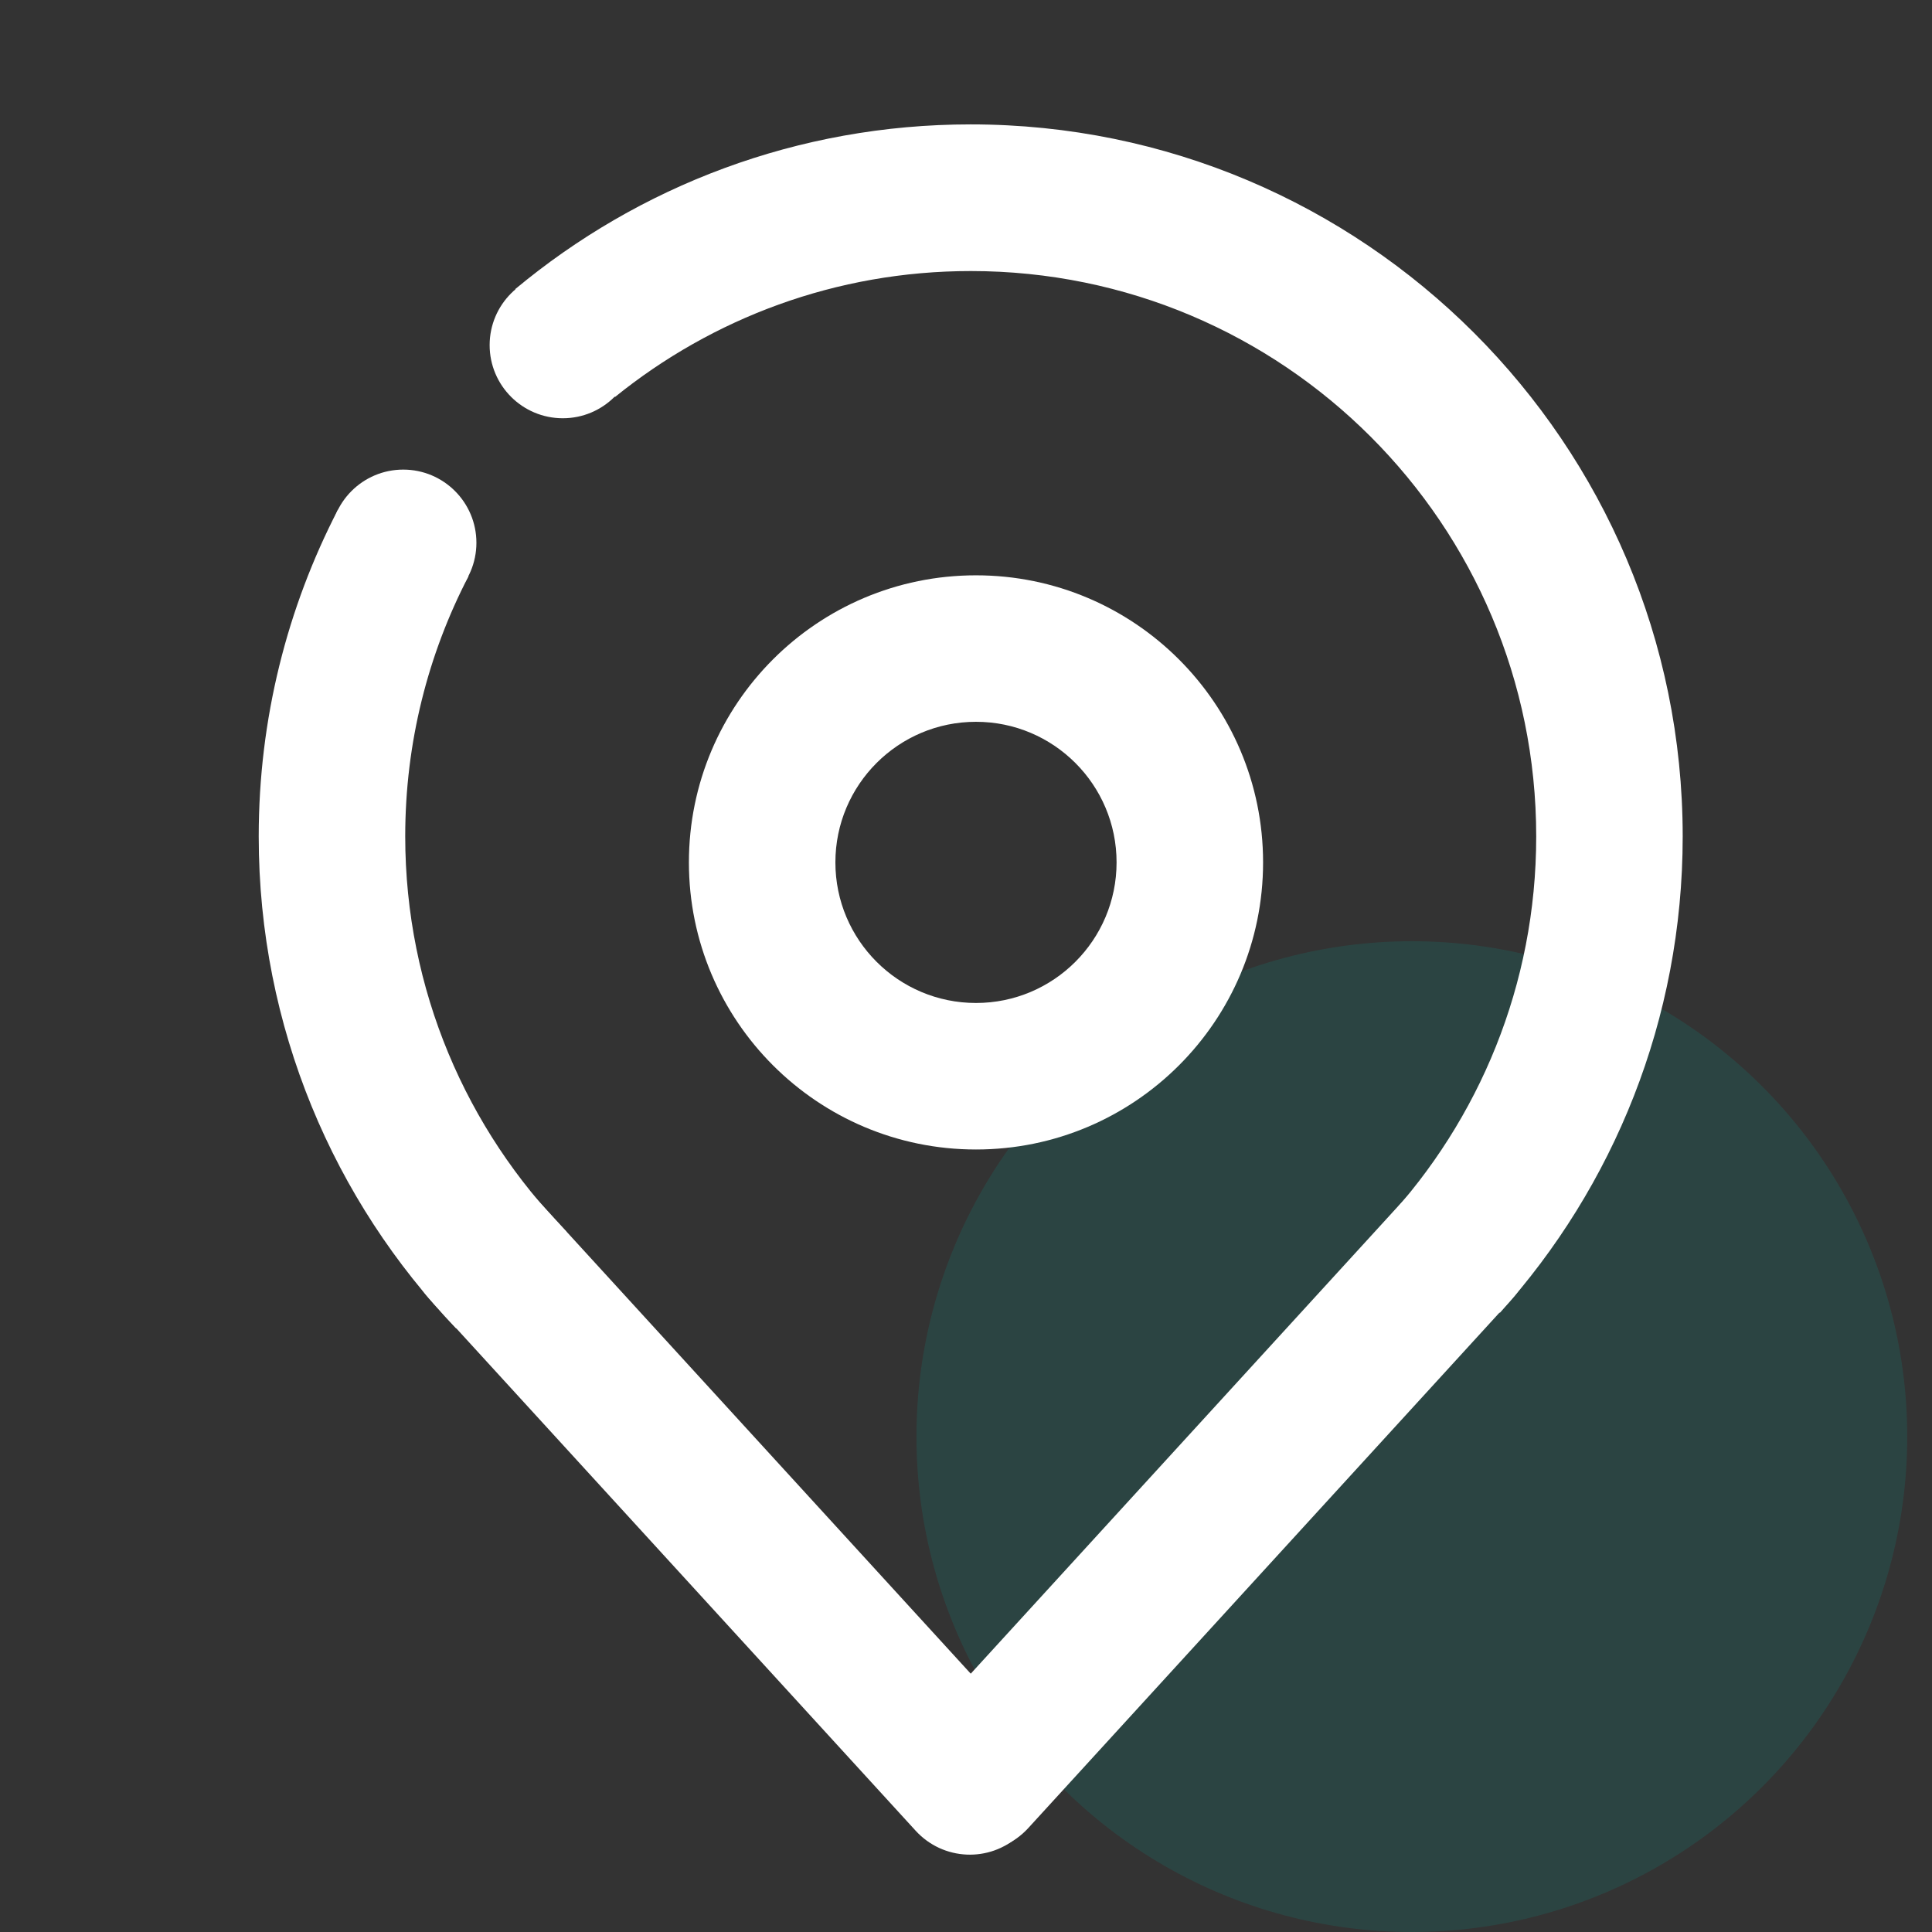
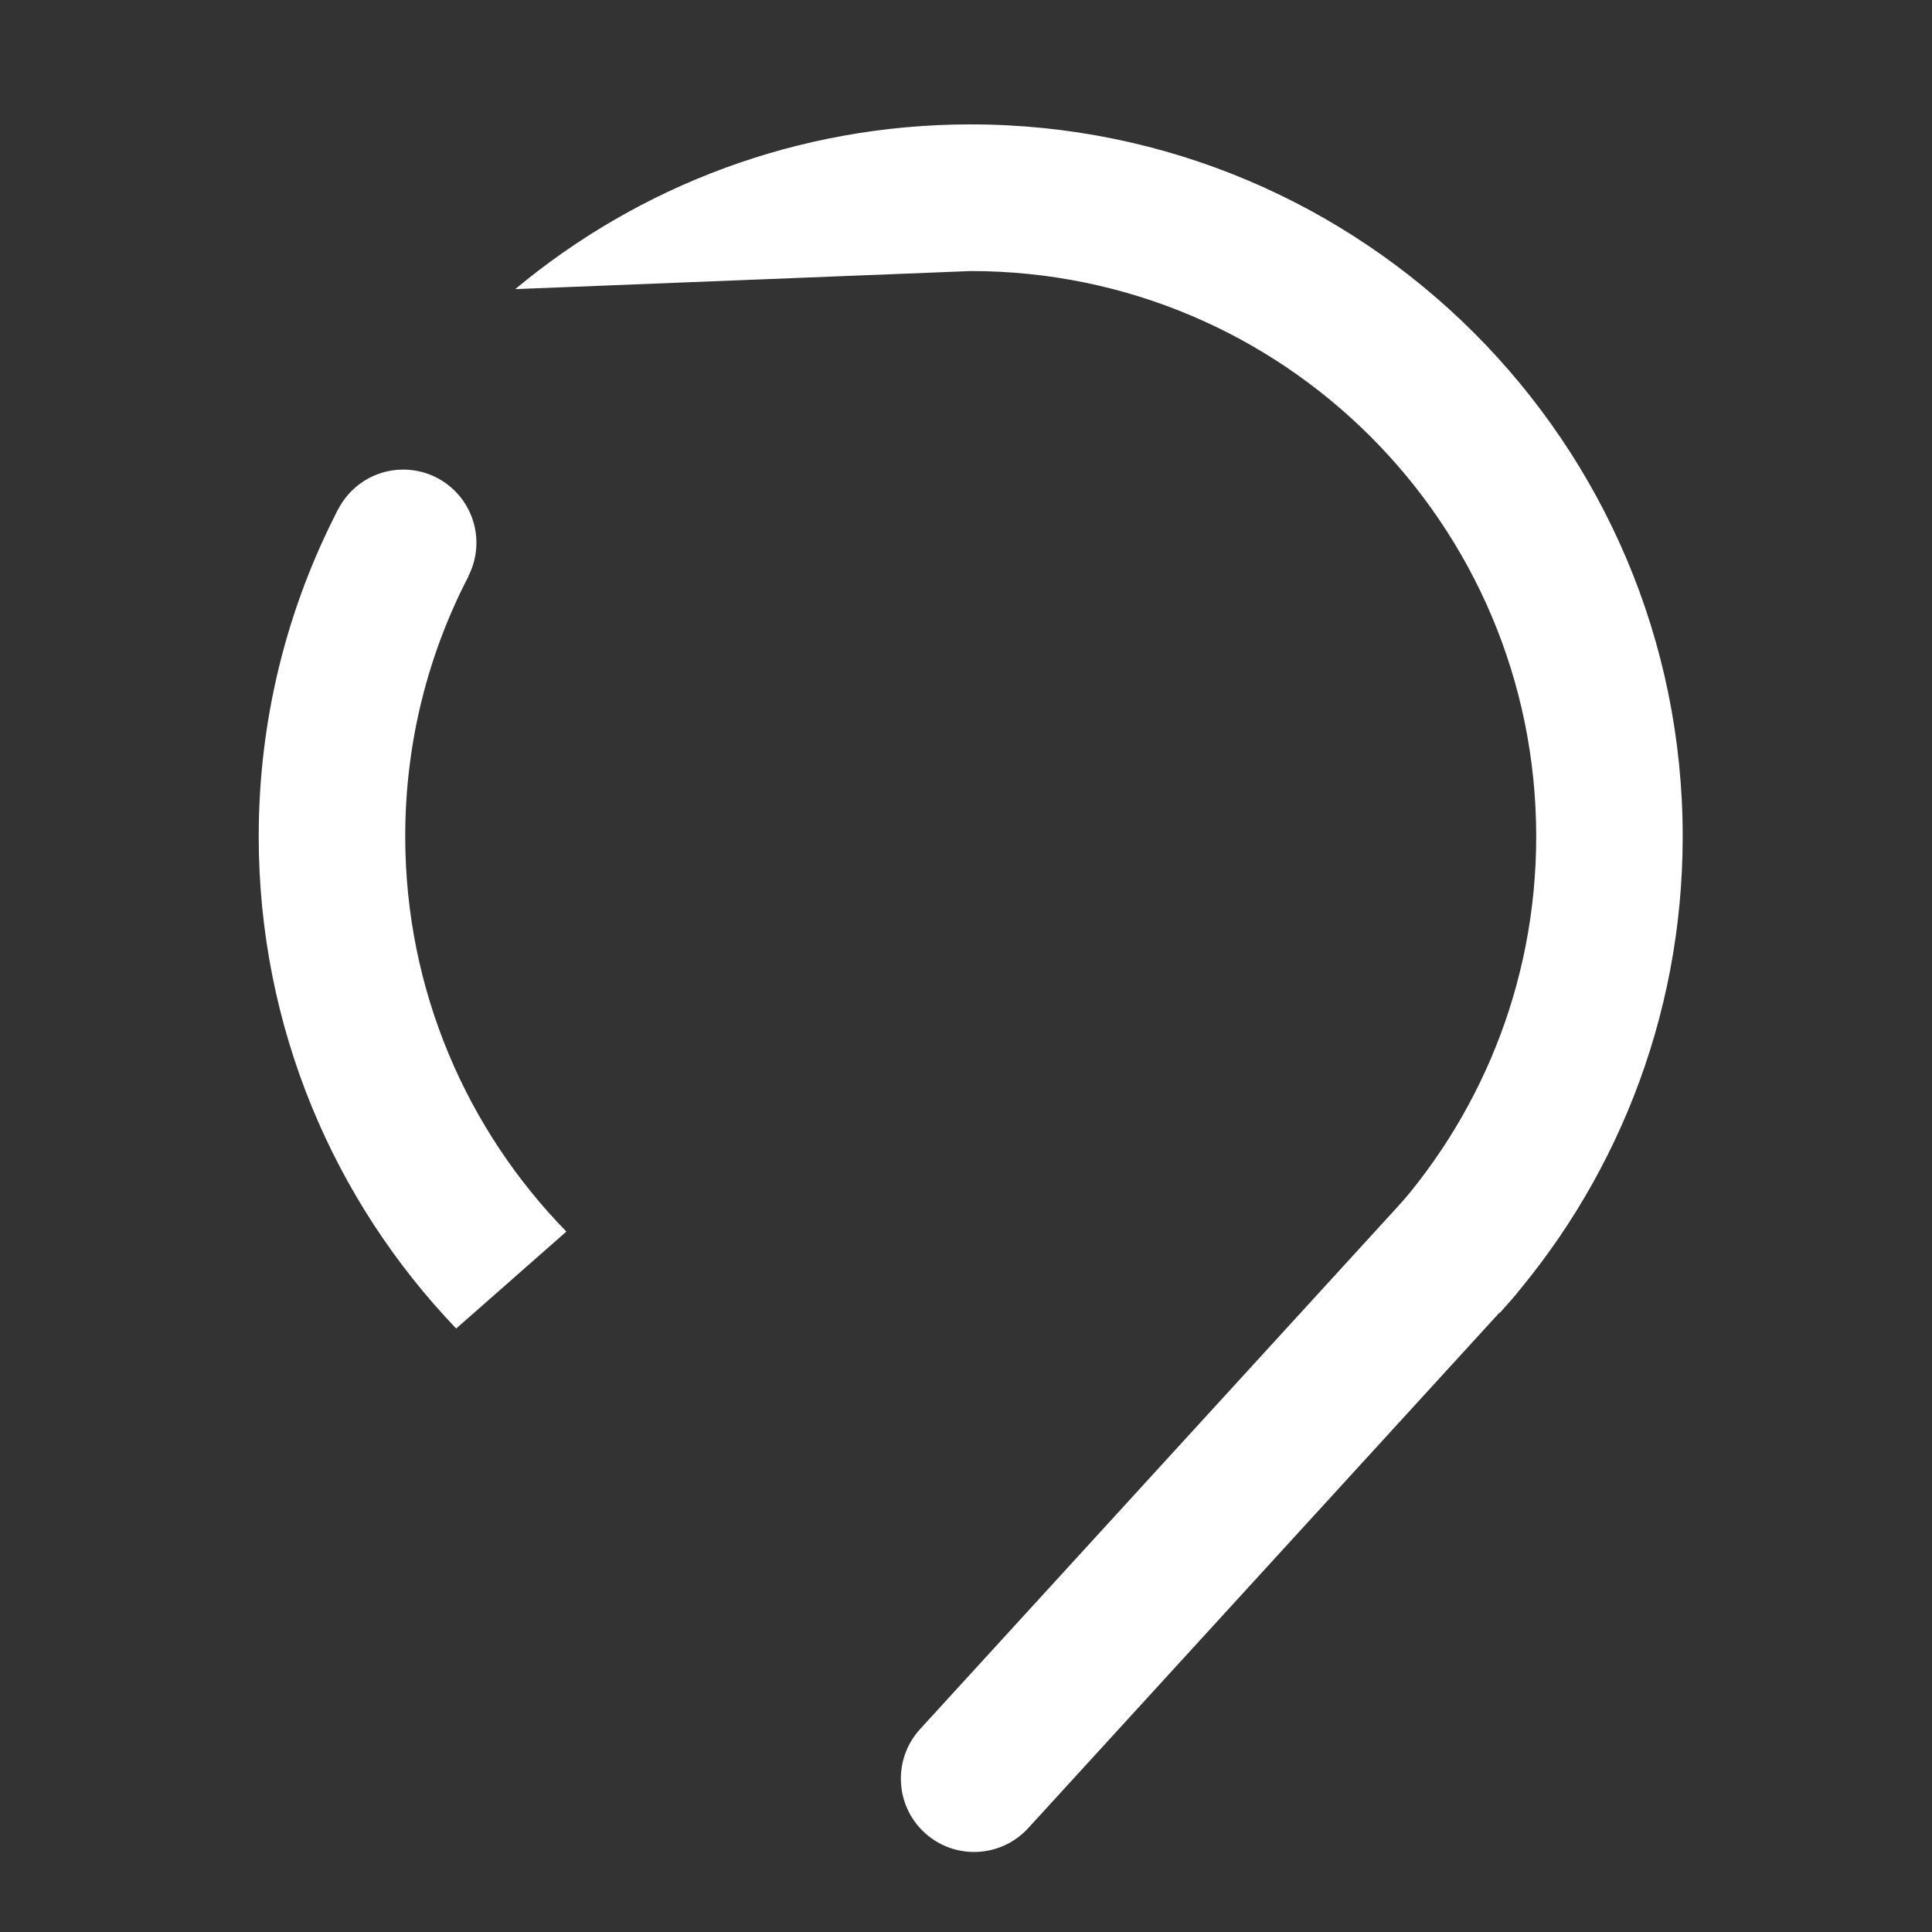
<svg xmlns="http://www.w3.org/2000/svg" width="78px" height="78px" viewBox="0 0 78 78" version="1.1">
  <rect x="0" y="0" width="78" height="78" fill="#333333" stroke="none" />
  <title>tracker</title>
  <desc>Created with Sketch.</desc>
  <g id="页面-1" stroke="none" stroke-width="1" fill="none" fill-rule="evenodd">
    <g id="首页" transform="translate(-471, -1532)">
      <g id="编组-2" transform="translate(370, 1488)">
        <g id="tracker" transform="translate(101, 44)">
-           <circle id="椭圆形" fill="#00AA9D" opacity="0.15" cx="57" cy="58" r="20" />
          <g id="编组" transform="translate(39, 40) scale(-1, 1) translate(-39, -40) translate(10, 5)" fill="#fff" fill-rule="nonzero">
-             <path d="M42.325,8.933 C42.325,10.564 43.647,11.886 45.278,11.886 C46.909,11.886 48.232,10.564 48.232,8.933 C48.232,7.302 46.909,5.979 45.278,5.979 C43.647,5.979 42.325,7.302 42.325,8.933 Z" id="路径" />
            <path d="M48.766,16.913 C48.766,18.544 50.089,19.866 51.72,19.866 C53.351,19.866 54.673,18.544 54.673,16.913 C54.673,15.281 53.351,13.959 51.72,13.959 C50.089,13.959 48.766,15.281 48.766,16.913 Z" id="路径" />
            <path d="M30.669,68.993 C29.463,70.098 27.593,70.012 26.488,68.806 L6.94,47.423 C5.835,46.217 5.922,44.347 7.128,43.242 C8.334,42.137 10.204,42.224 11.309,43.43 L30.857,64.812 C31.955,66.018 31.875,67.888 30.669,68.993 L30.669,68.993 Z" id="路径" />
-             <path d="M26.849,69.102 C28.055,70.207 29.926,70.12 31.03,68.914 L50.68,47.423 C51.785,46.217 51.698,44.347 50.492,43.242 C49.286,42.137 47.416,42.224 46.311,43.43 L26.661,64.92 C25.557,66.126 25.643,67.997 26.849,69.102 Z M28.597,18.227 C22.199,18.227 17.006,23.419 17.006,29.817 C17.006,36.215 22.199,41.408 28.597,41.408 C34.995,41.408 40.187,36.215 40.187,29.817 C40.187,23.419 35.002,18.227 28.597,18.227 Z M28.597,35.493 C25.463,35.493 22.921,32.951 22.921,29.817 C22.921,26.683 25.463,24.141 28.597,24.141 C31.731,24.141 34.273,26.683 34.273,29.817 C34.273,32.951 31.731,35.493 28.597,35.493 Z" id="形状" />
-             <path d="M47.199,6.673 C42.216,2.52 35.804,0.022 28.813,0.022 C12.941,0.022 0.065,12.89 0.065,28.77 C0.065,36.165 2.86,42.91 7.445,48.001 L12.06,44.282 C8.29,40.209 5.979,34.764 5.979,28.77 C5.979,16.162 16.198,5.943 28.806,5.943 C34.251,5.943 39.241,7.85 43.17,11.027 L47.199,6.673 L47.199,6.673 Z M54.356,15.577 L49.084,18.263 C50.716,21.404 51.64,24.979 51.64,28.763 C51.64,34.973 49.156,40.606 45.134,44.722 L49.582,48.636 C54.522,43.48 57.555,36.475 57.555,28.77 C57.555,24.011 56.399,19.527 54.356,15.577 Z" id="形状" />
+             <path d="M47.199,6.673 C42.216,2.52 35.804,0.022 28.813,0.022 C12.941,0.022 0.065,12.89 0.065,28.77 C0.065,36.165 2.86,42.91 7.445,48.001 L12.06,44.282 C8.29,40.209 5.979,34.764 5.979,28.77 C5.979,16.162 16.198,5.943 28.806,5.943 L47.199,6.673 L47.199,6.673 Z M54.356,15.577 L49.084,18.263 C50.716,21.404 51.64,24.979 51.64,28.763 C51.64,34.973 49.156,40.606 45.134,44.722 L49.582,48.636 C54.522,43.48 57.555,36.475 57.555,28.77 C57.555,24.011 56.399,19.527 54.356,15.577 Z" id="形状" />
          </g>
        </g>
      </g>
    </g>
  </g>
</svg>